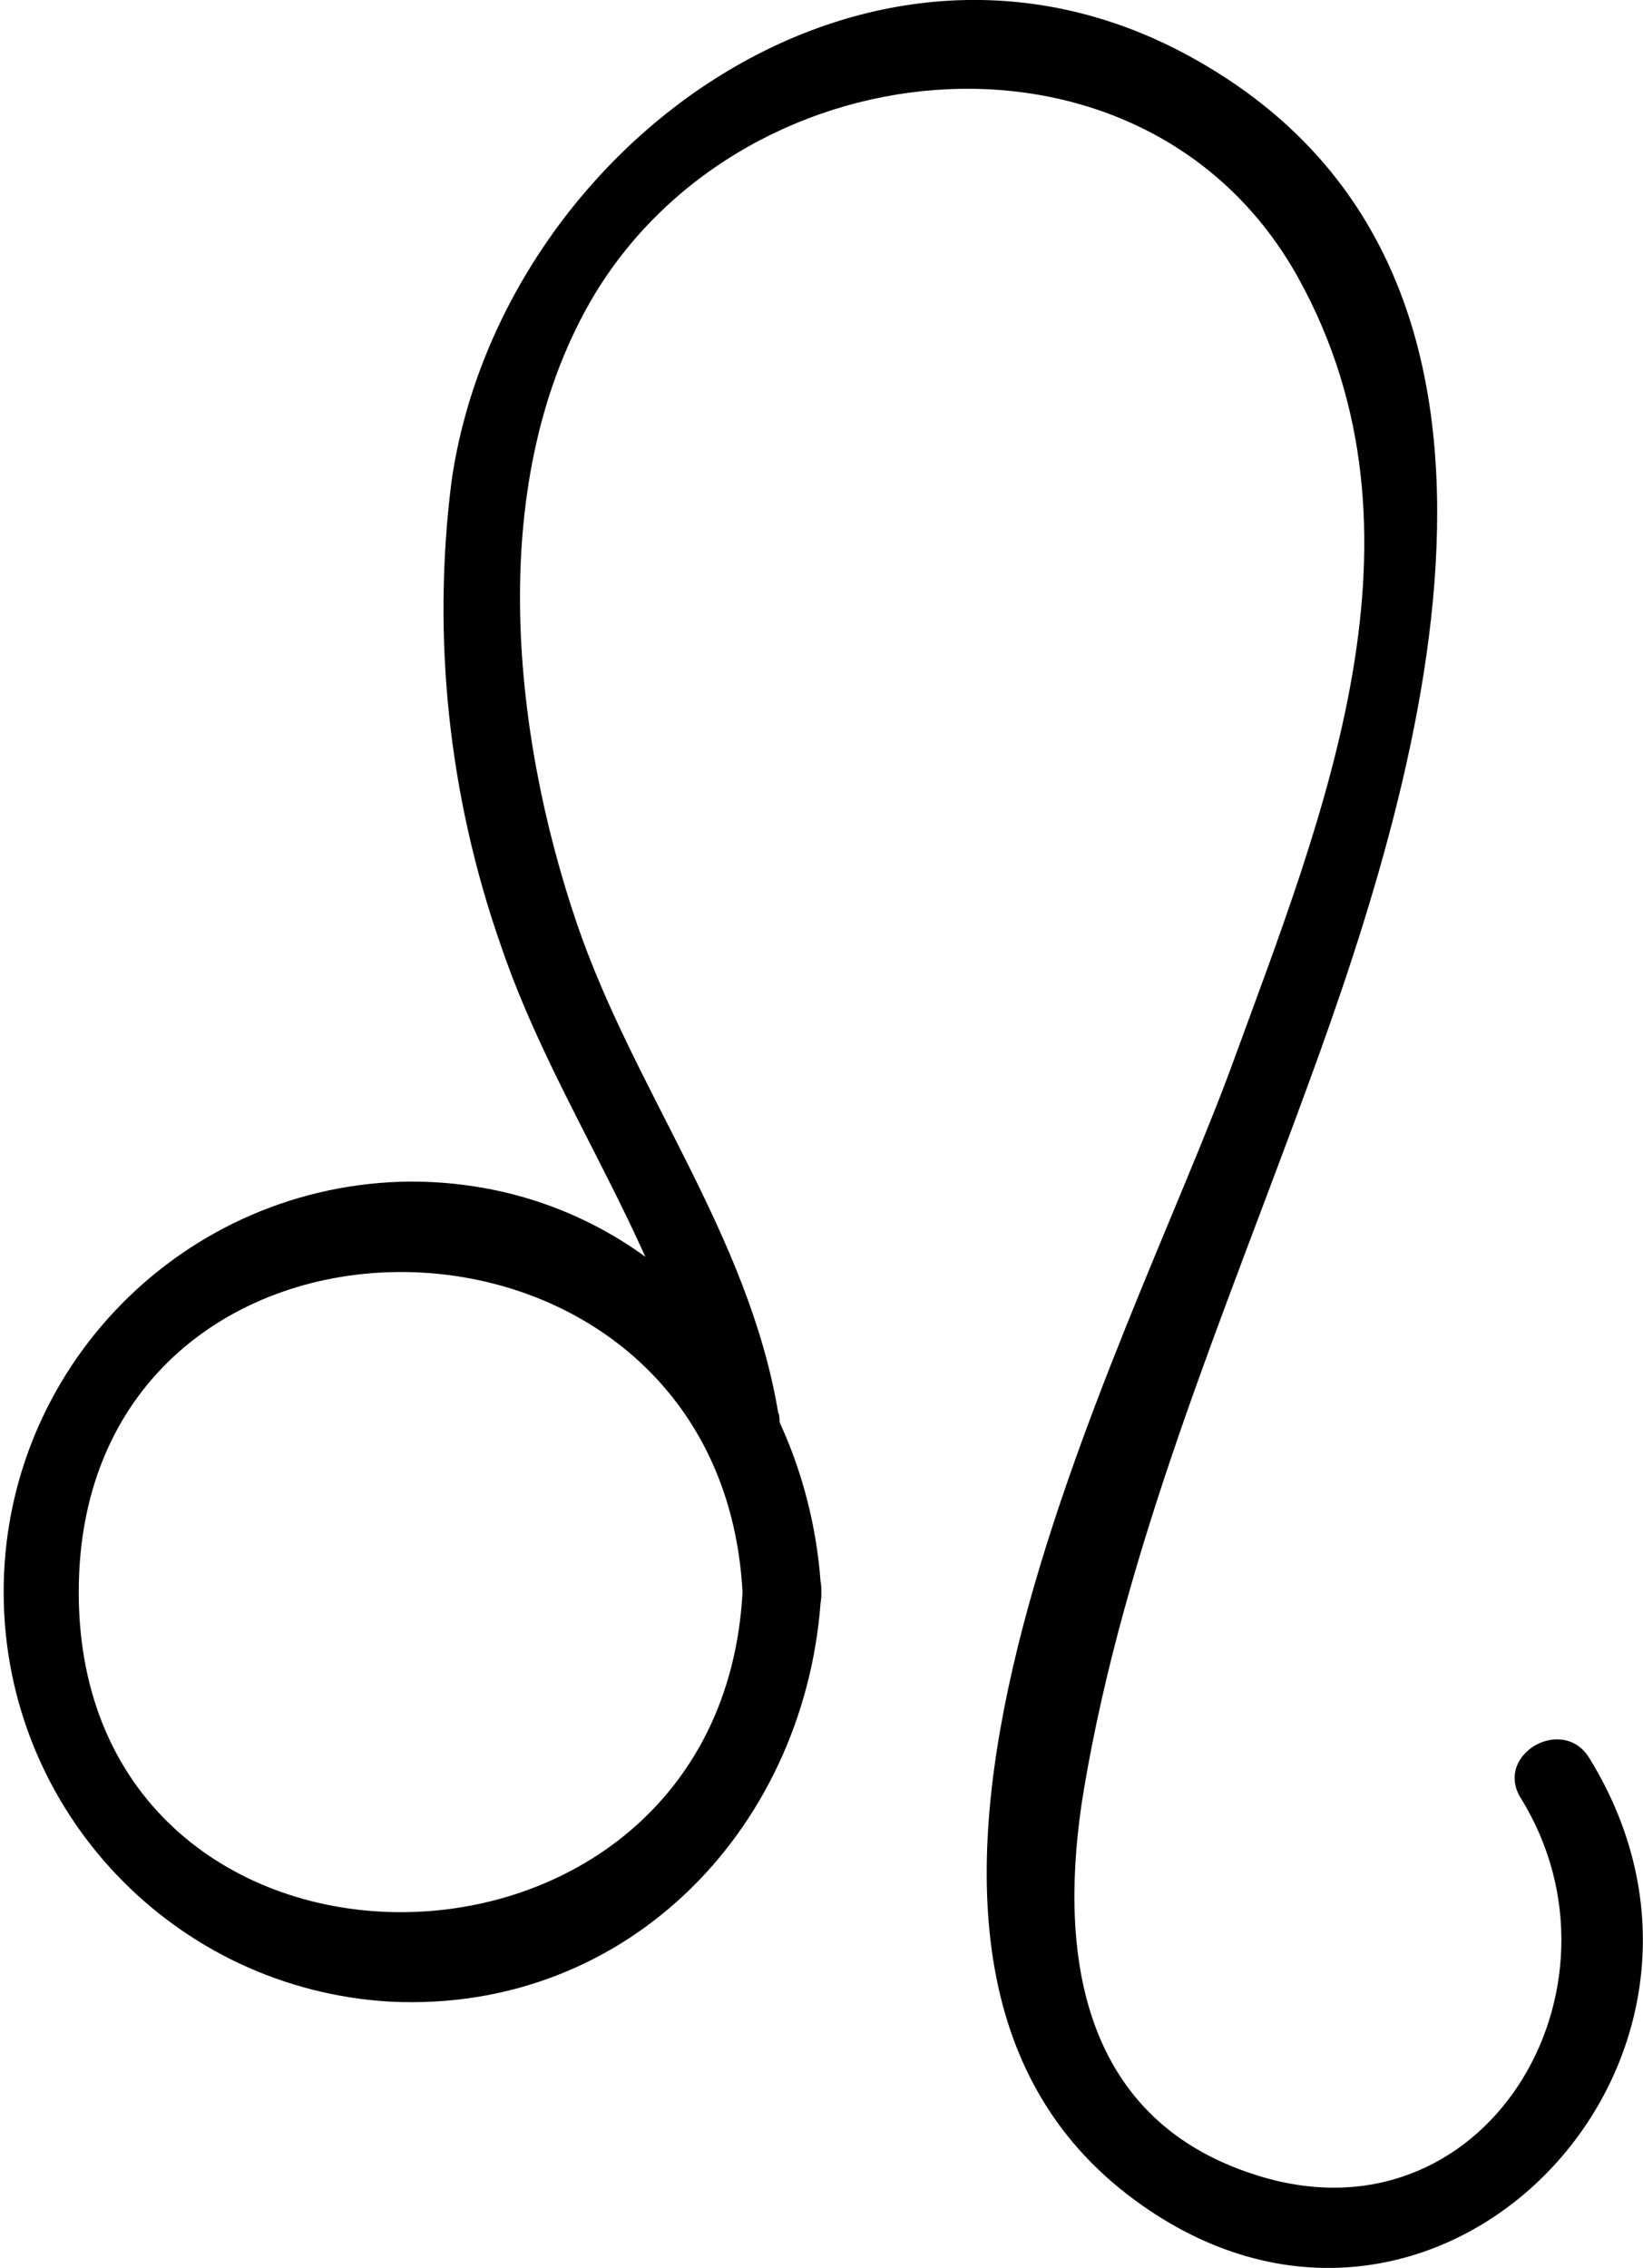
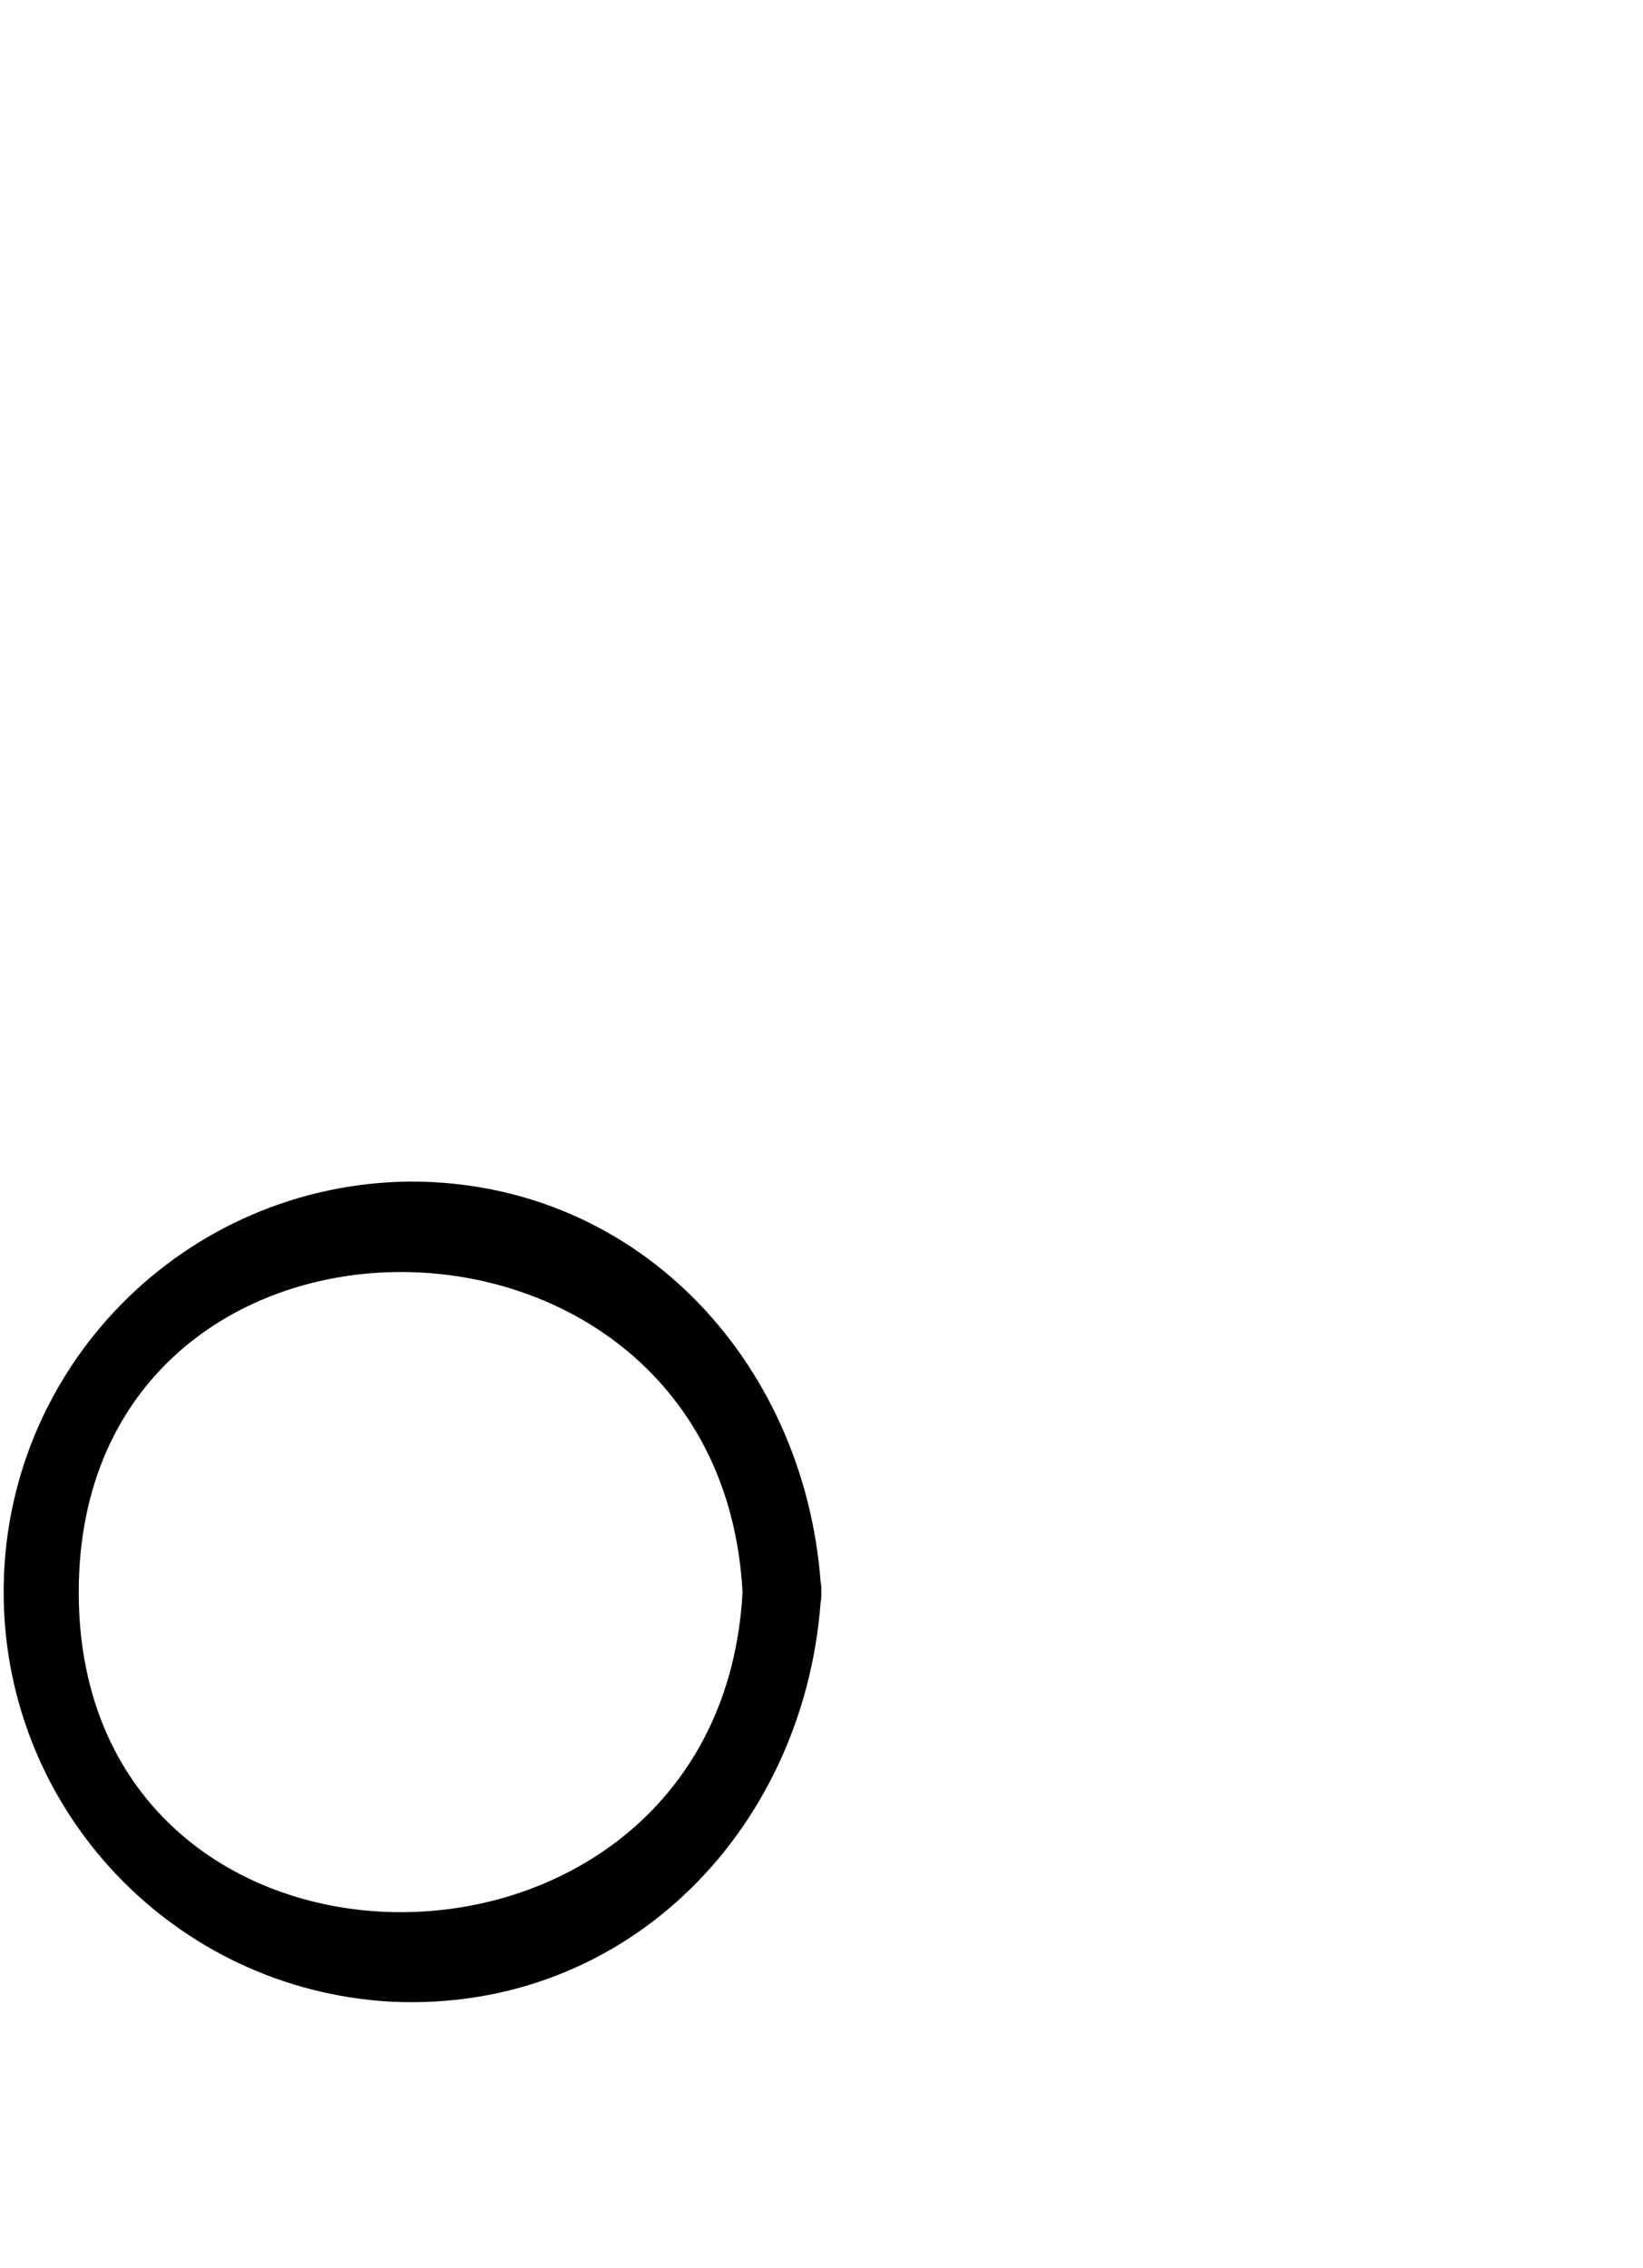
<svg xmlns="http://www.w3.org/2000/svg" id="Laag_1" x="0px" y="0px" viewBox="0 0 71.78 99.08" style="enable-background:new 0 0 71.78 99.08;" xml:space="preserve">
  <g id="Layer_2">
    <g id="Leo_Mono">
      <g id="Leo_Symbol">
        <path d="M32.44,69.56c-1,18.55-29,18.73-29,0S31.44,50.99,32.44,69.56c0.11,2.21,3.56,2.22,3.44,0     c-0.52-9.74-7.78-17.94-17.94-17.94C8.04,51.7,0.08,59.79,0.16,69.7c0.08,9.45,7.47,17.21,16.9,17.75     c10.5,0.51,18.28-7.79,18.82-17.89C36,67.34,32.55,67.35,32.44,69.56z" />
-         <path d="M34,61.73c-1.3-7.79-6.3-14.06-8.8-21.39c-2.88-8.47-4-19.52,0.79-27.5c6.72-11.07,24.18-12.55,30.74-0.68     c6.16,11.16,1.09,23.43-2.88,34.3c-4.62,12.64-19,38.85-4.27,49.66c13,9.58,28.08-6,19.85-19.32c-1.16-1.88-4.15-0.15-3,1.74     C71.6,86.85,64.87,98.28,54.8,95c-7.77-2.5-8.58-10-7.45-16.8c1.78-10.62,6.15-20.81,9.82-30.87     C62.26,33.45,68.8,11.59,51.9,2.42C37.7-5.28,21.82,6.59,19.73,21c-0.87,6.84-0.13,13.79,2.15,20.3     c2.48,7.34,7.5,13.63,8.83,21.39c0.37,2.19,3.7,1.26,3.32-0.91L34,61.73z" />
      </g>
    </g>
  </g>
</svg>